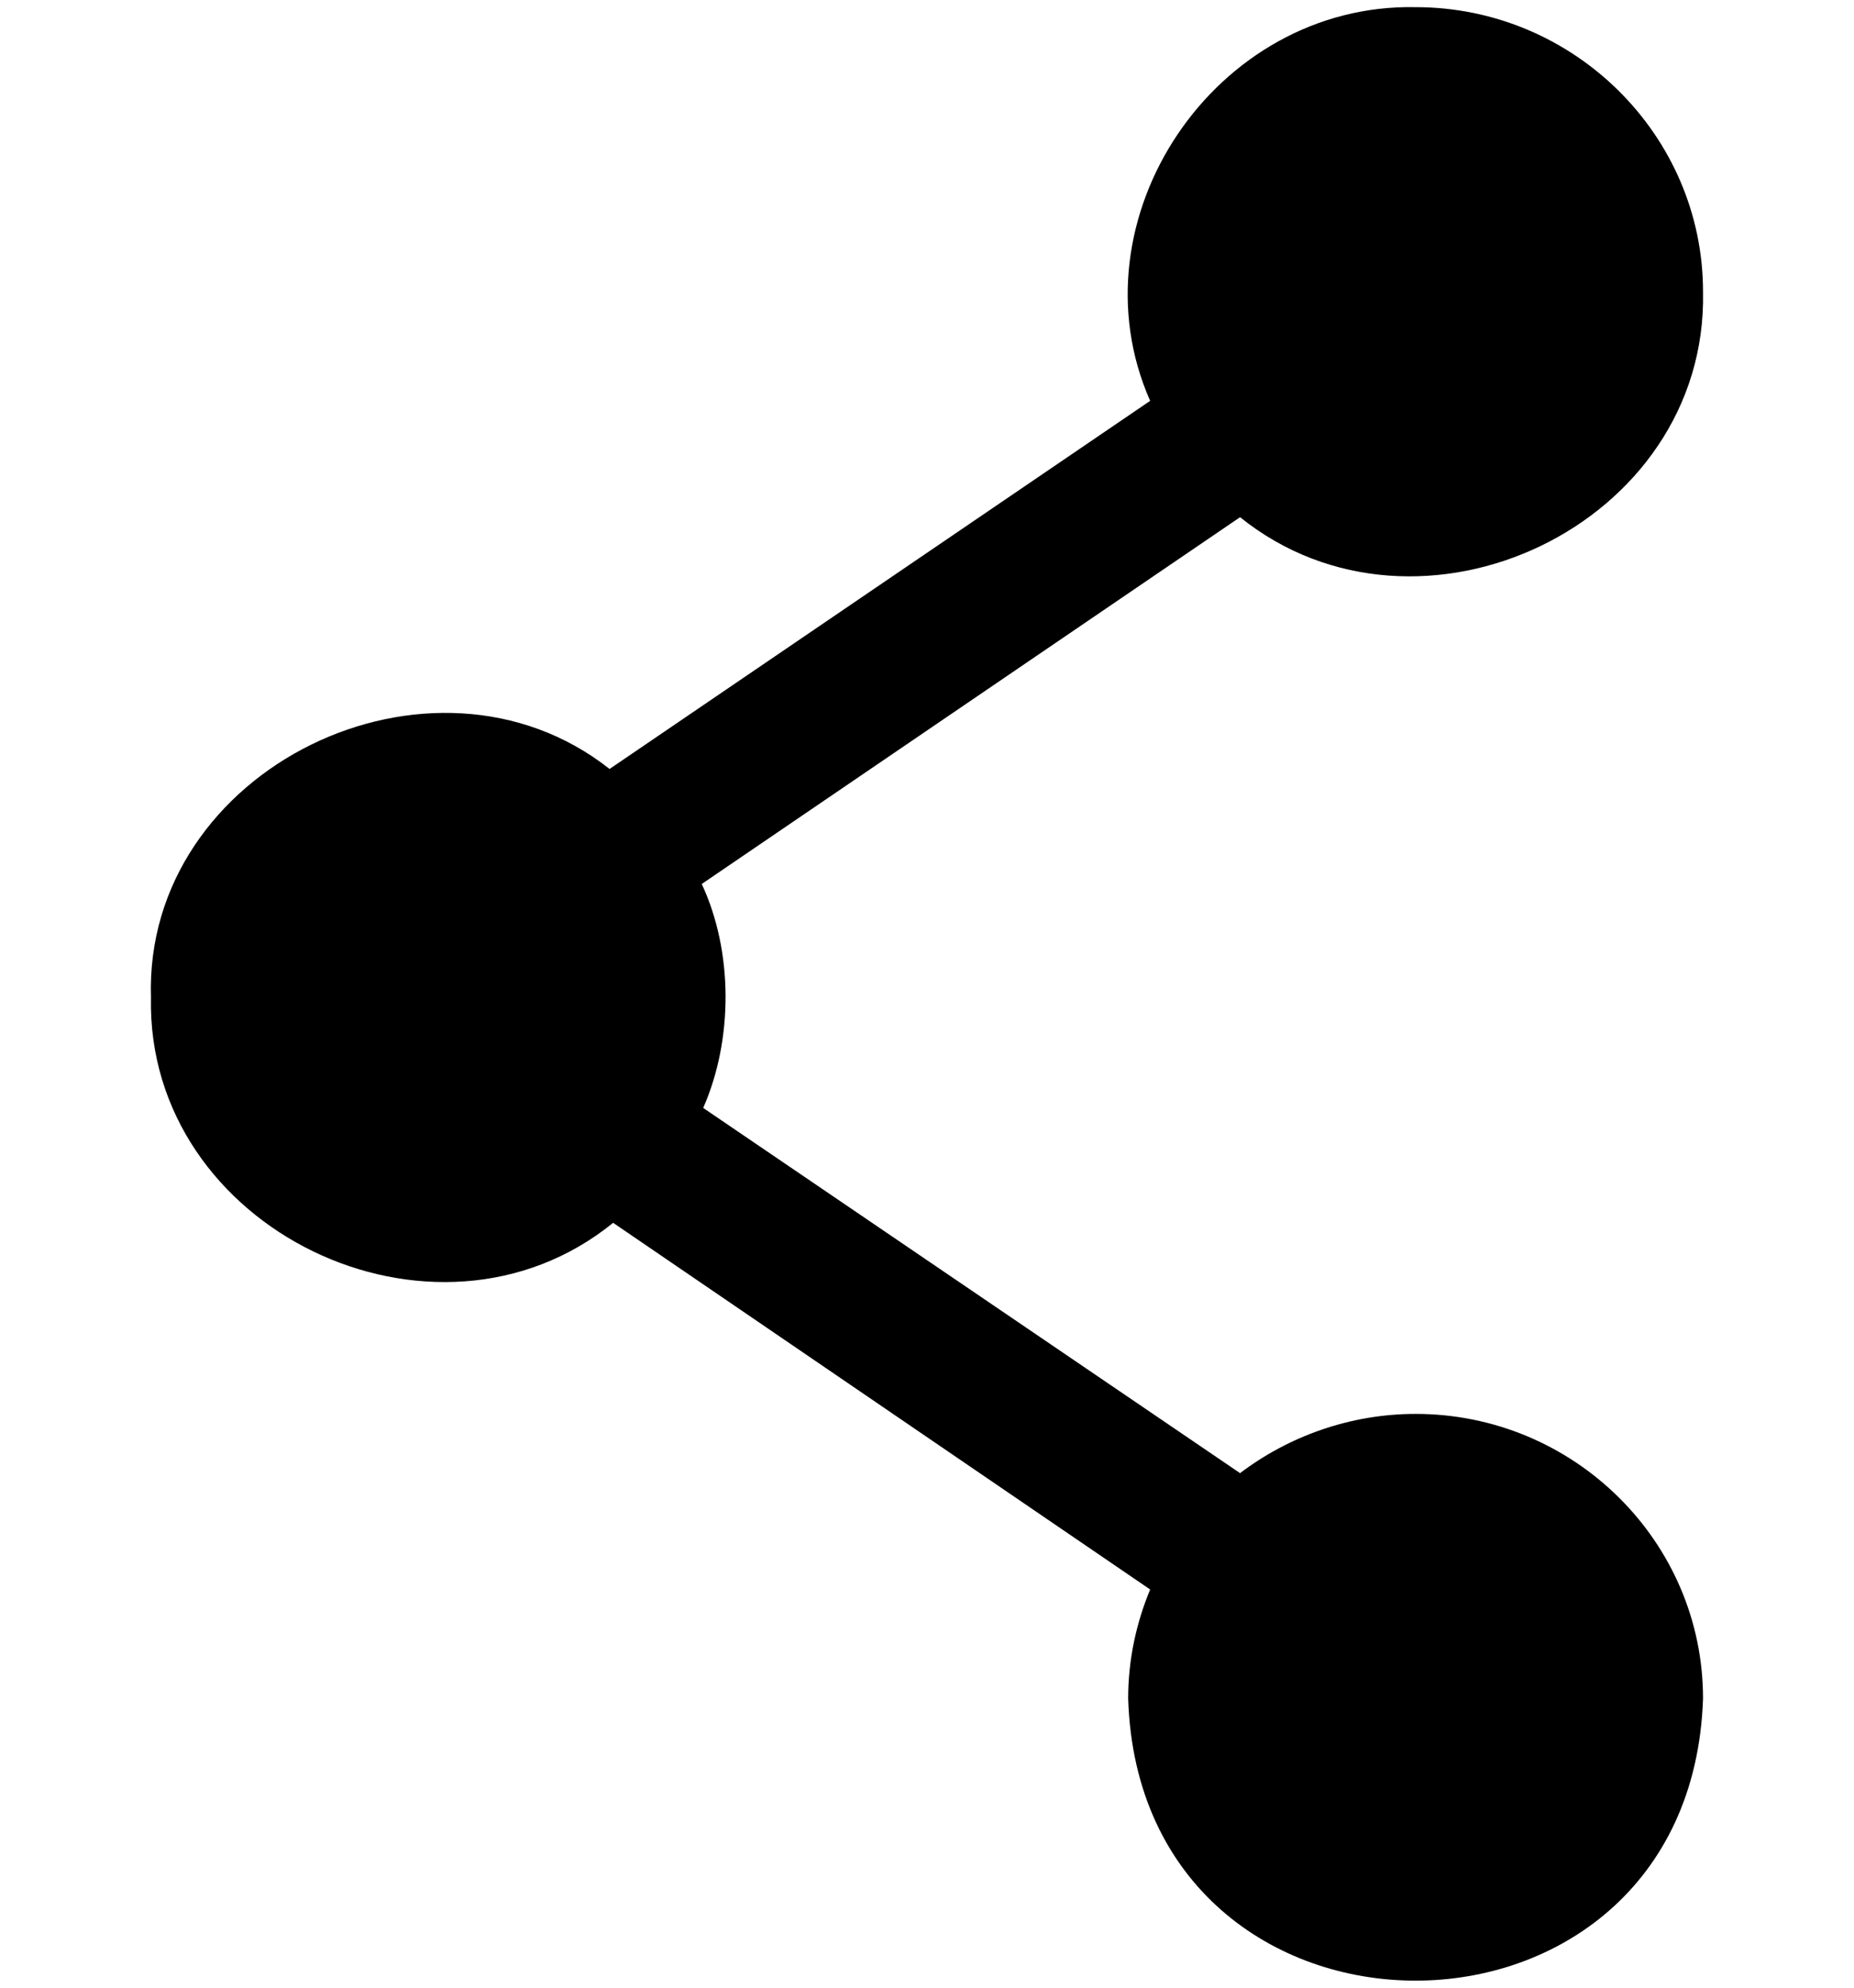
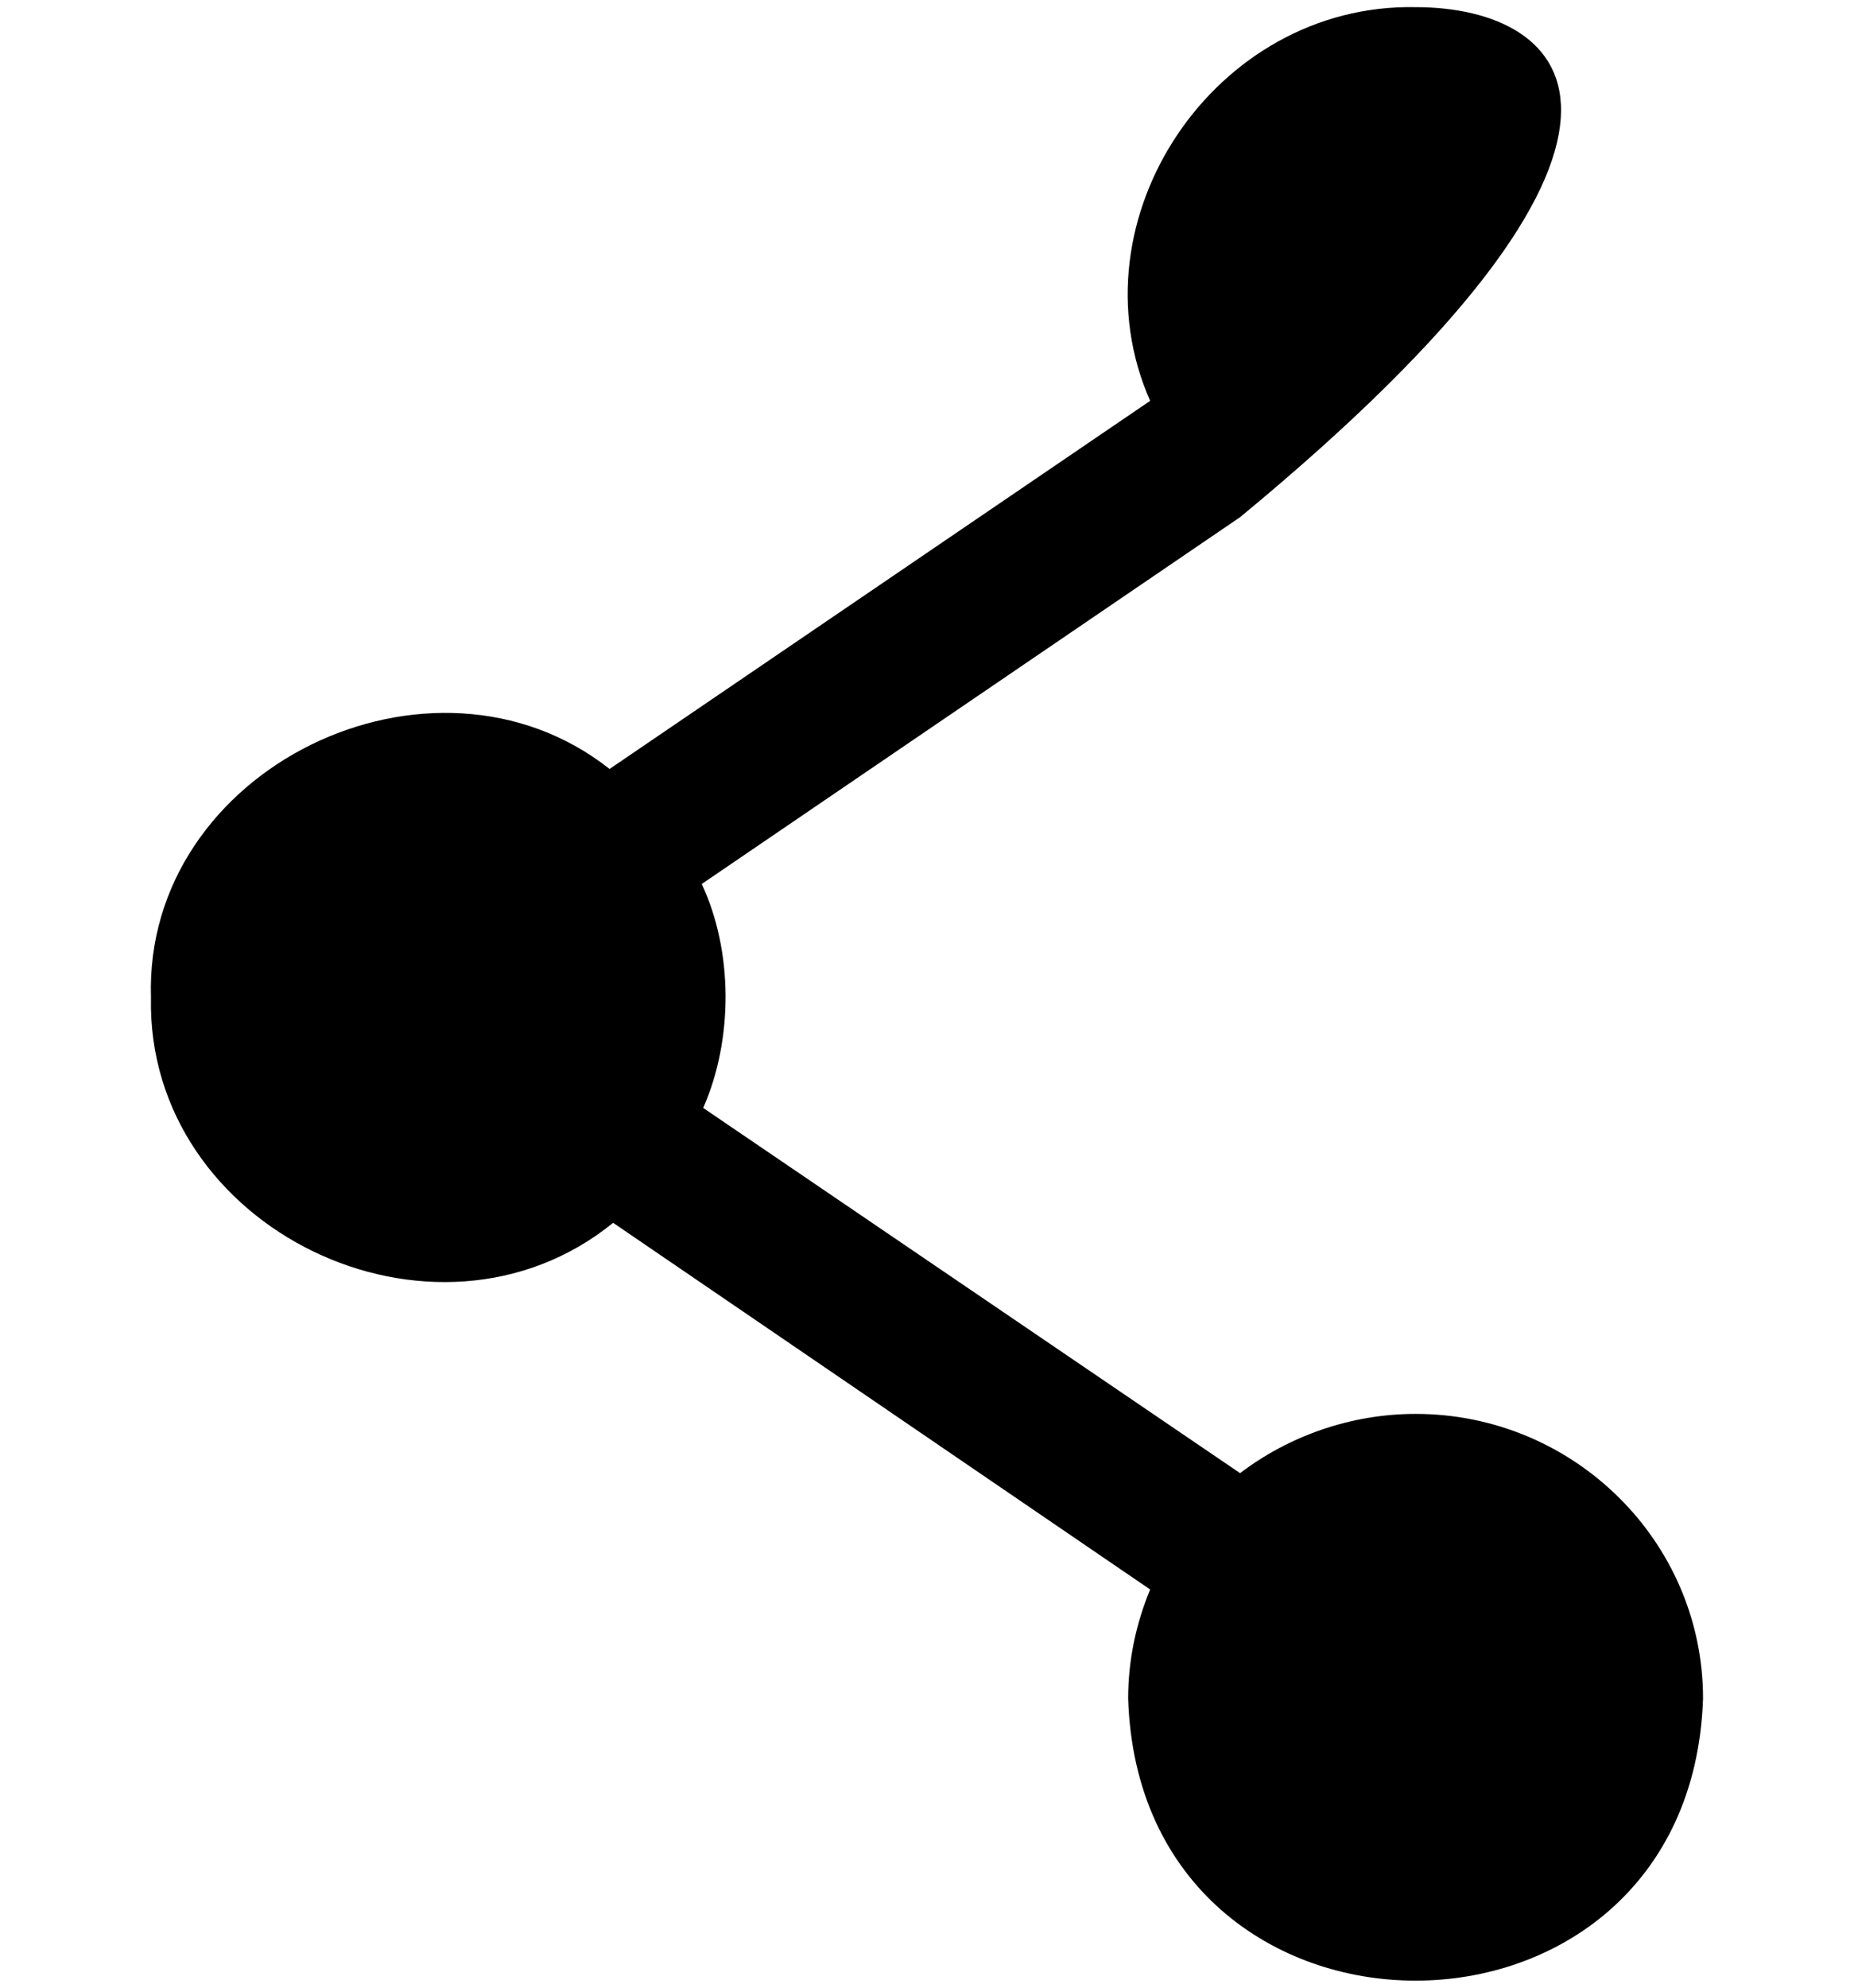
<svg xmlns="http://www.w3.org/2000/svg" width="14" height="15" viewBox="0 0 14 15" fill="none">
-   <path d="M10.69 10.67C10.193 10.67 9.728 10.841 9.364 11.117L5.31 8.361C5.537 7.846 5.537 7.18 5.299 6.671C5.299 6.671 9.364 3.903 9.364 3.903C10.717 4.991 12.897 3.962 12.86 2.202C12.86 1.02 11.883 0.054 10.69 0.054C9.174 0.023 8.08 1.655 8.685 3.025C8.685 3.025 4.603 5.803 4.603 5.803C3.264 4.747 1.086 5.796 1.14 7.527C1.103 9.276 3.28 10.322 4.63 9.228C4.63 9.228 8.685 11.995 8.685 11.995C8.58 12.249 8.519 12.525 8.519 12.818C8.608 15.653 12.765 15.66 12.86 12.818C12.86 11.631 11.883 10.67 10.69 10.67Z" fill="black" />
+   <path d="M10.69 10.67C10.193 10.67 9.728 10.841 9.364 11.117L5.31 8.361C5.537 7.846 5.537 7.18 5.299 6.671C5.299 6.671 9.364 3.903 9.364 3.903C12.86 1.02 11.883 0.054 10.69 0.054C9.174 0.023 8.08 1.655 8.685 3.025C8.685 3.025 4.603 5.803 4.603 5.803C3.264 4.747 1.086 5.796 1.14 7.527C1.103 9.276 3.28 10.322 4.63 9.228C4.63 9.228 8.685 11.995 8.685 11.995C8.58 12.249 8.519 12.525 8.519 12.818C8.608 15.653 12.765 15.66 12.86 12.818C12.86 11.631 11.883 10.67 10.69 10.67Z" fill="black" />
</svg>